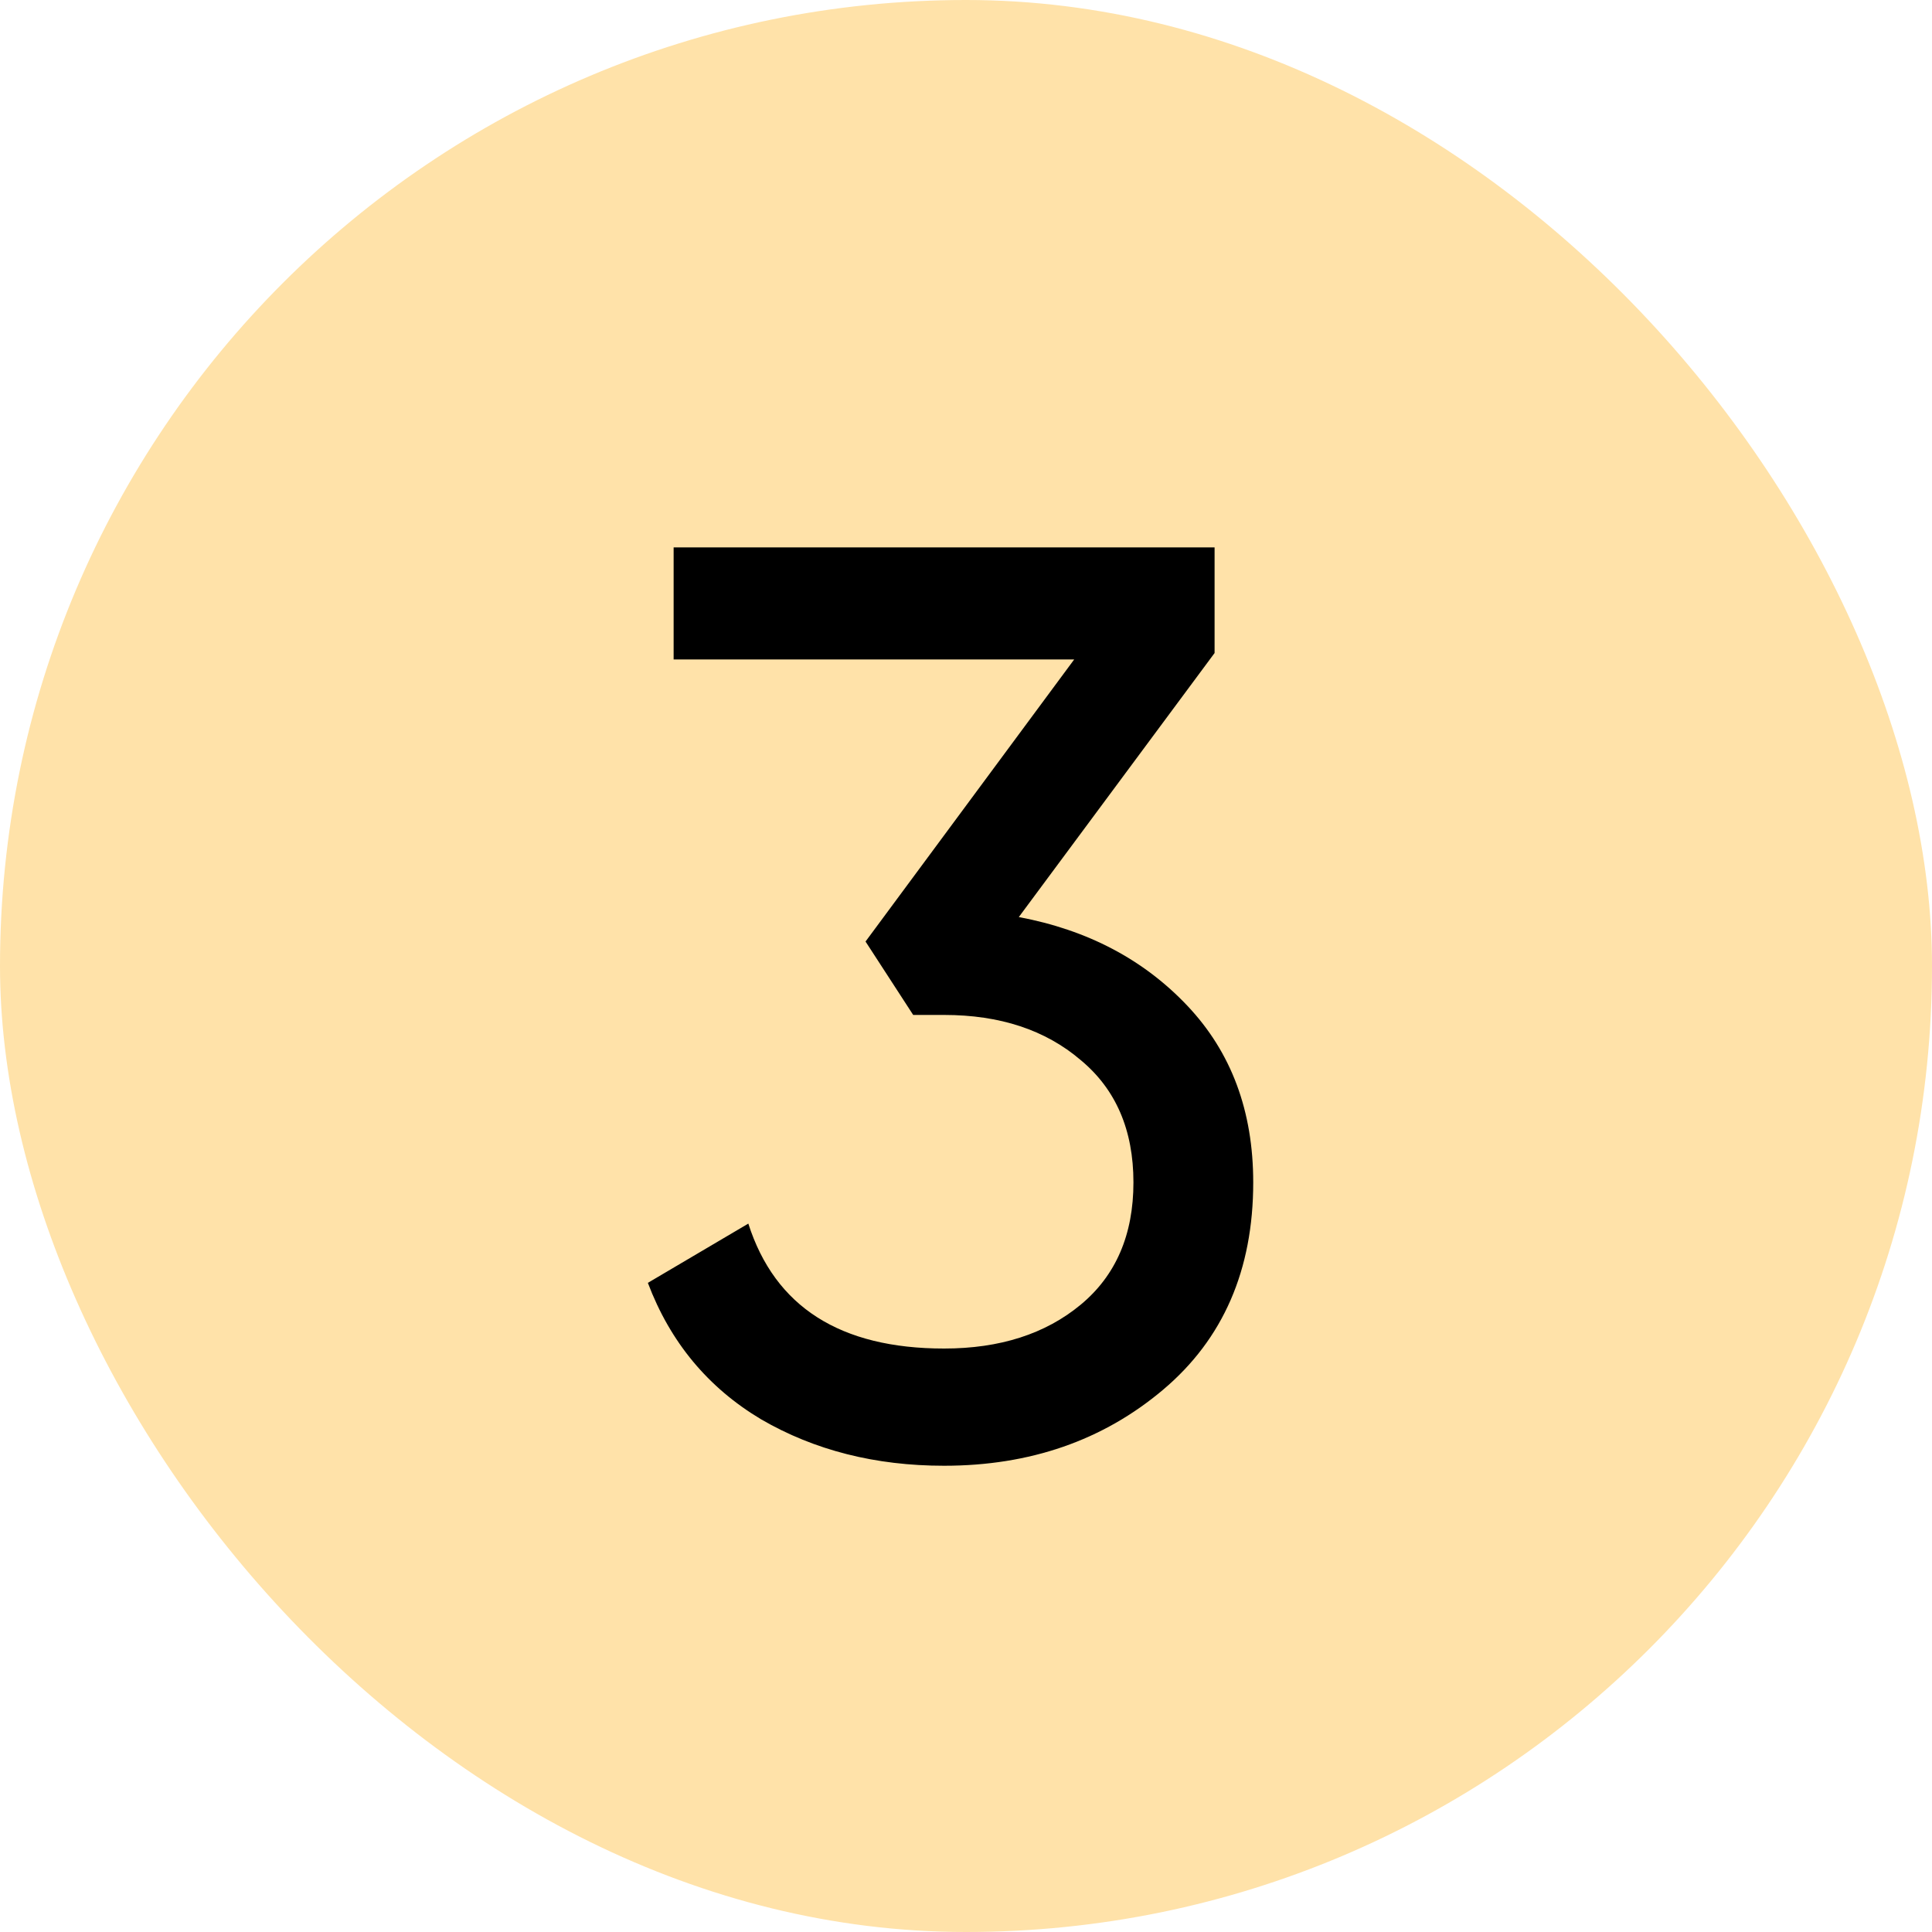
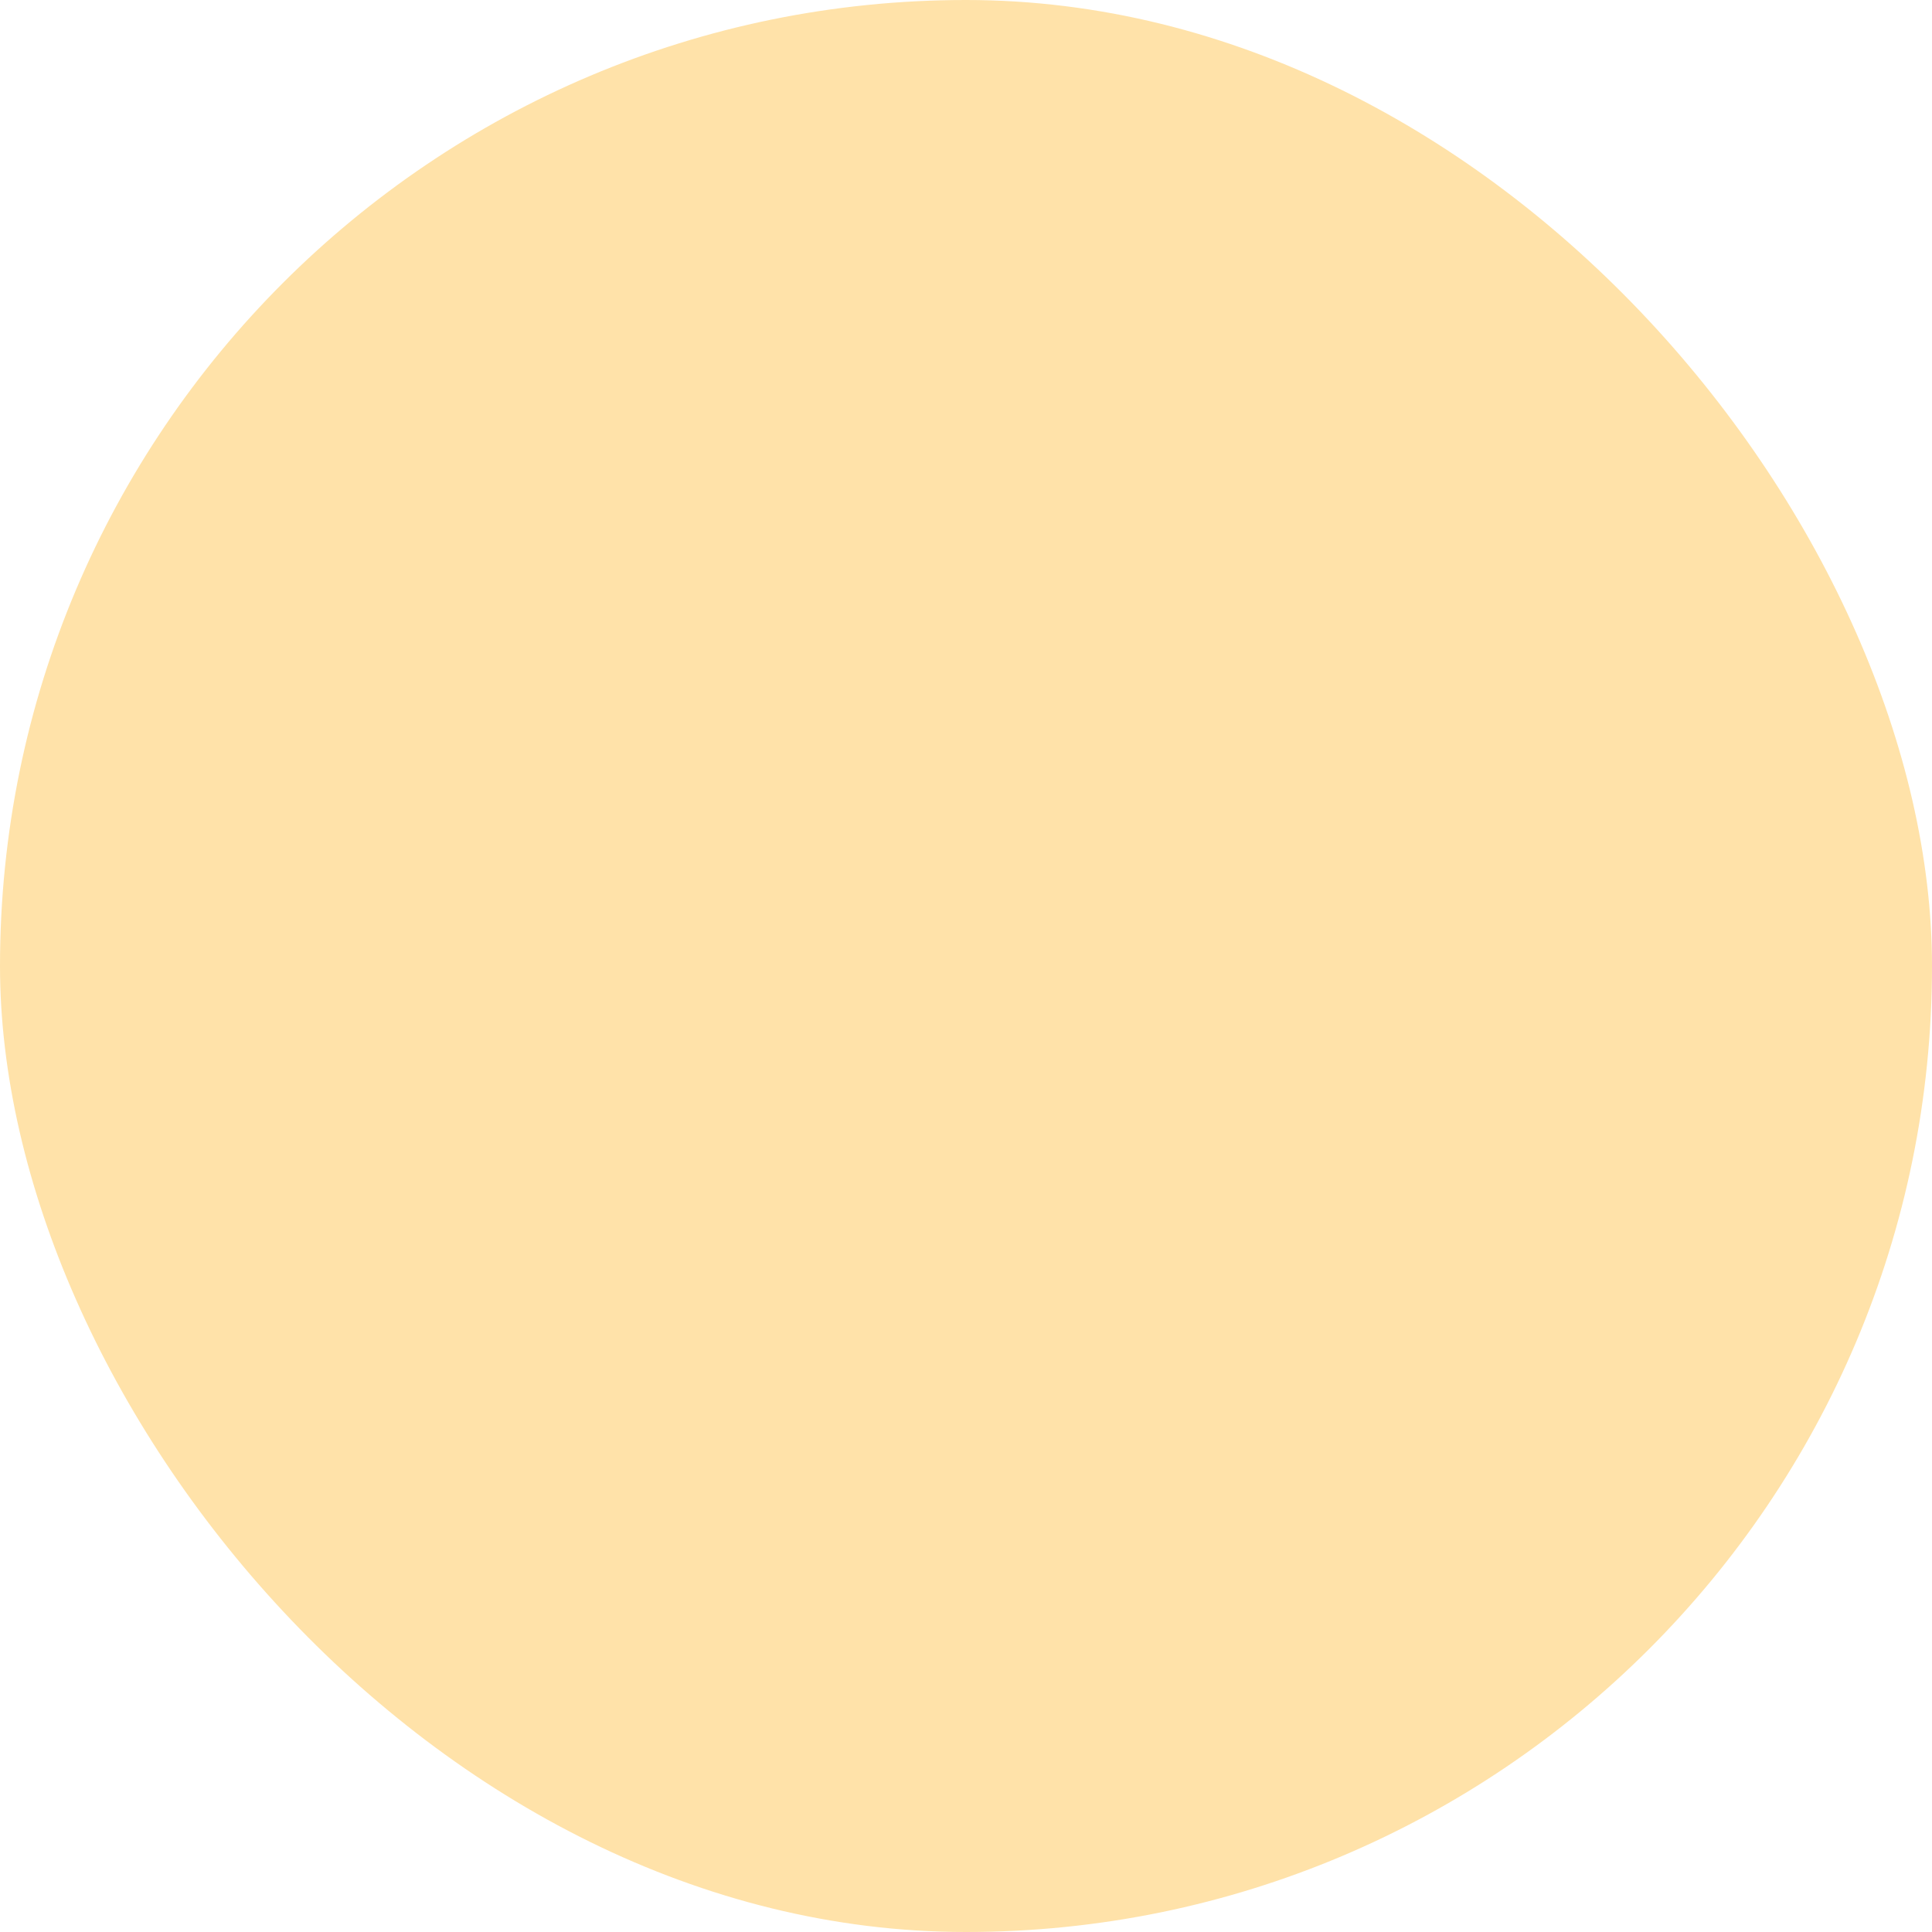
<svg xmlns="http://www.w3.org/2000/svg" width="30" height="30" viewBox="0 0 30 30" fill="none">
  <rect width="30" height="30" rx="15" fill="#FFE2A9" />
-   <path d="M15.82 14.24C16.887 14.44 17.76 14.9 18.44 15.62C19.12 16.34 19.46 17.253 19.46 18.36C19.46 19.72 18.993 20.793 18.06 21.58C17.127 22.367 15.993 22.76 14.66 22.76C13.593 22.76 12.647 22.52 11.82 22.04C10.993 21.547 10.407 20.84 10.06 19.92L11.62 19C12.033 20.293 13.047 20.94 14.66 20.94C15.527 20.94 16.233 20.713 16.78 20.26C17.327 19.807 17.6 19.173 17.6 18.36C17.6 17.547 17.327 16.913 16.78 16.46C16.233 15.993 15.527 15.76 14.66 15.76H14.18L13.44 14.62L16.68 10.24H10.46V8.5H18.86V10.14L15.82 14.24Z" fill="black" />
</svg>